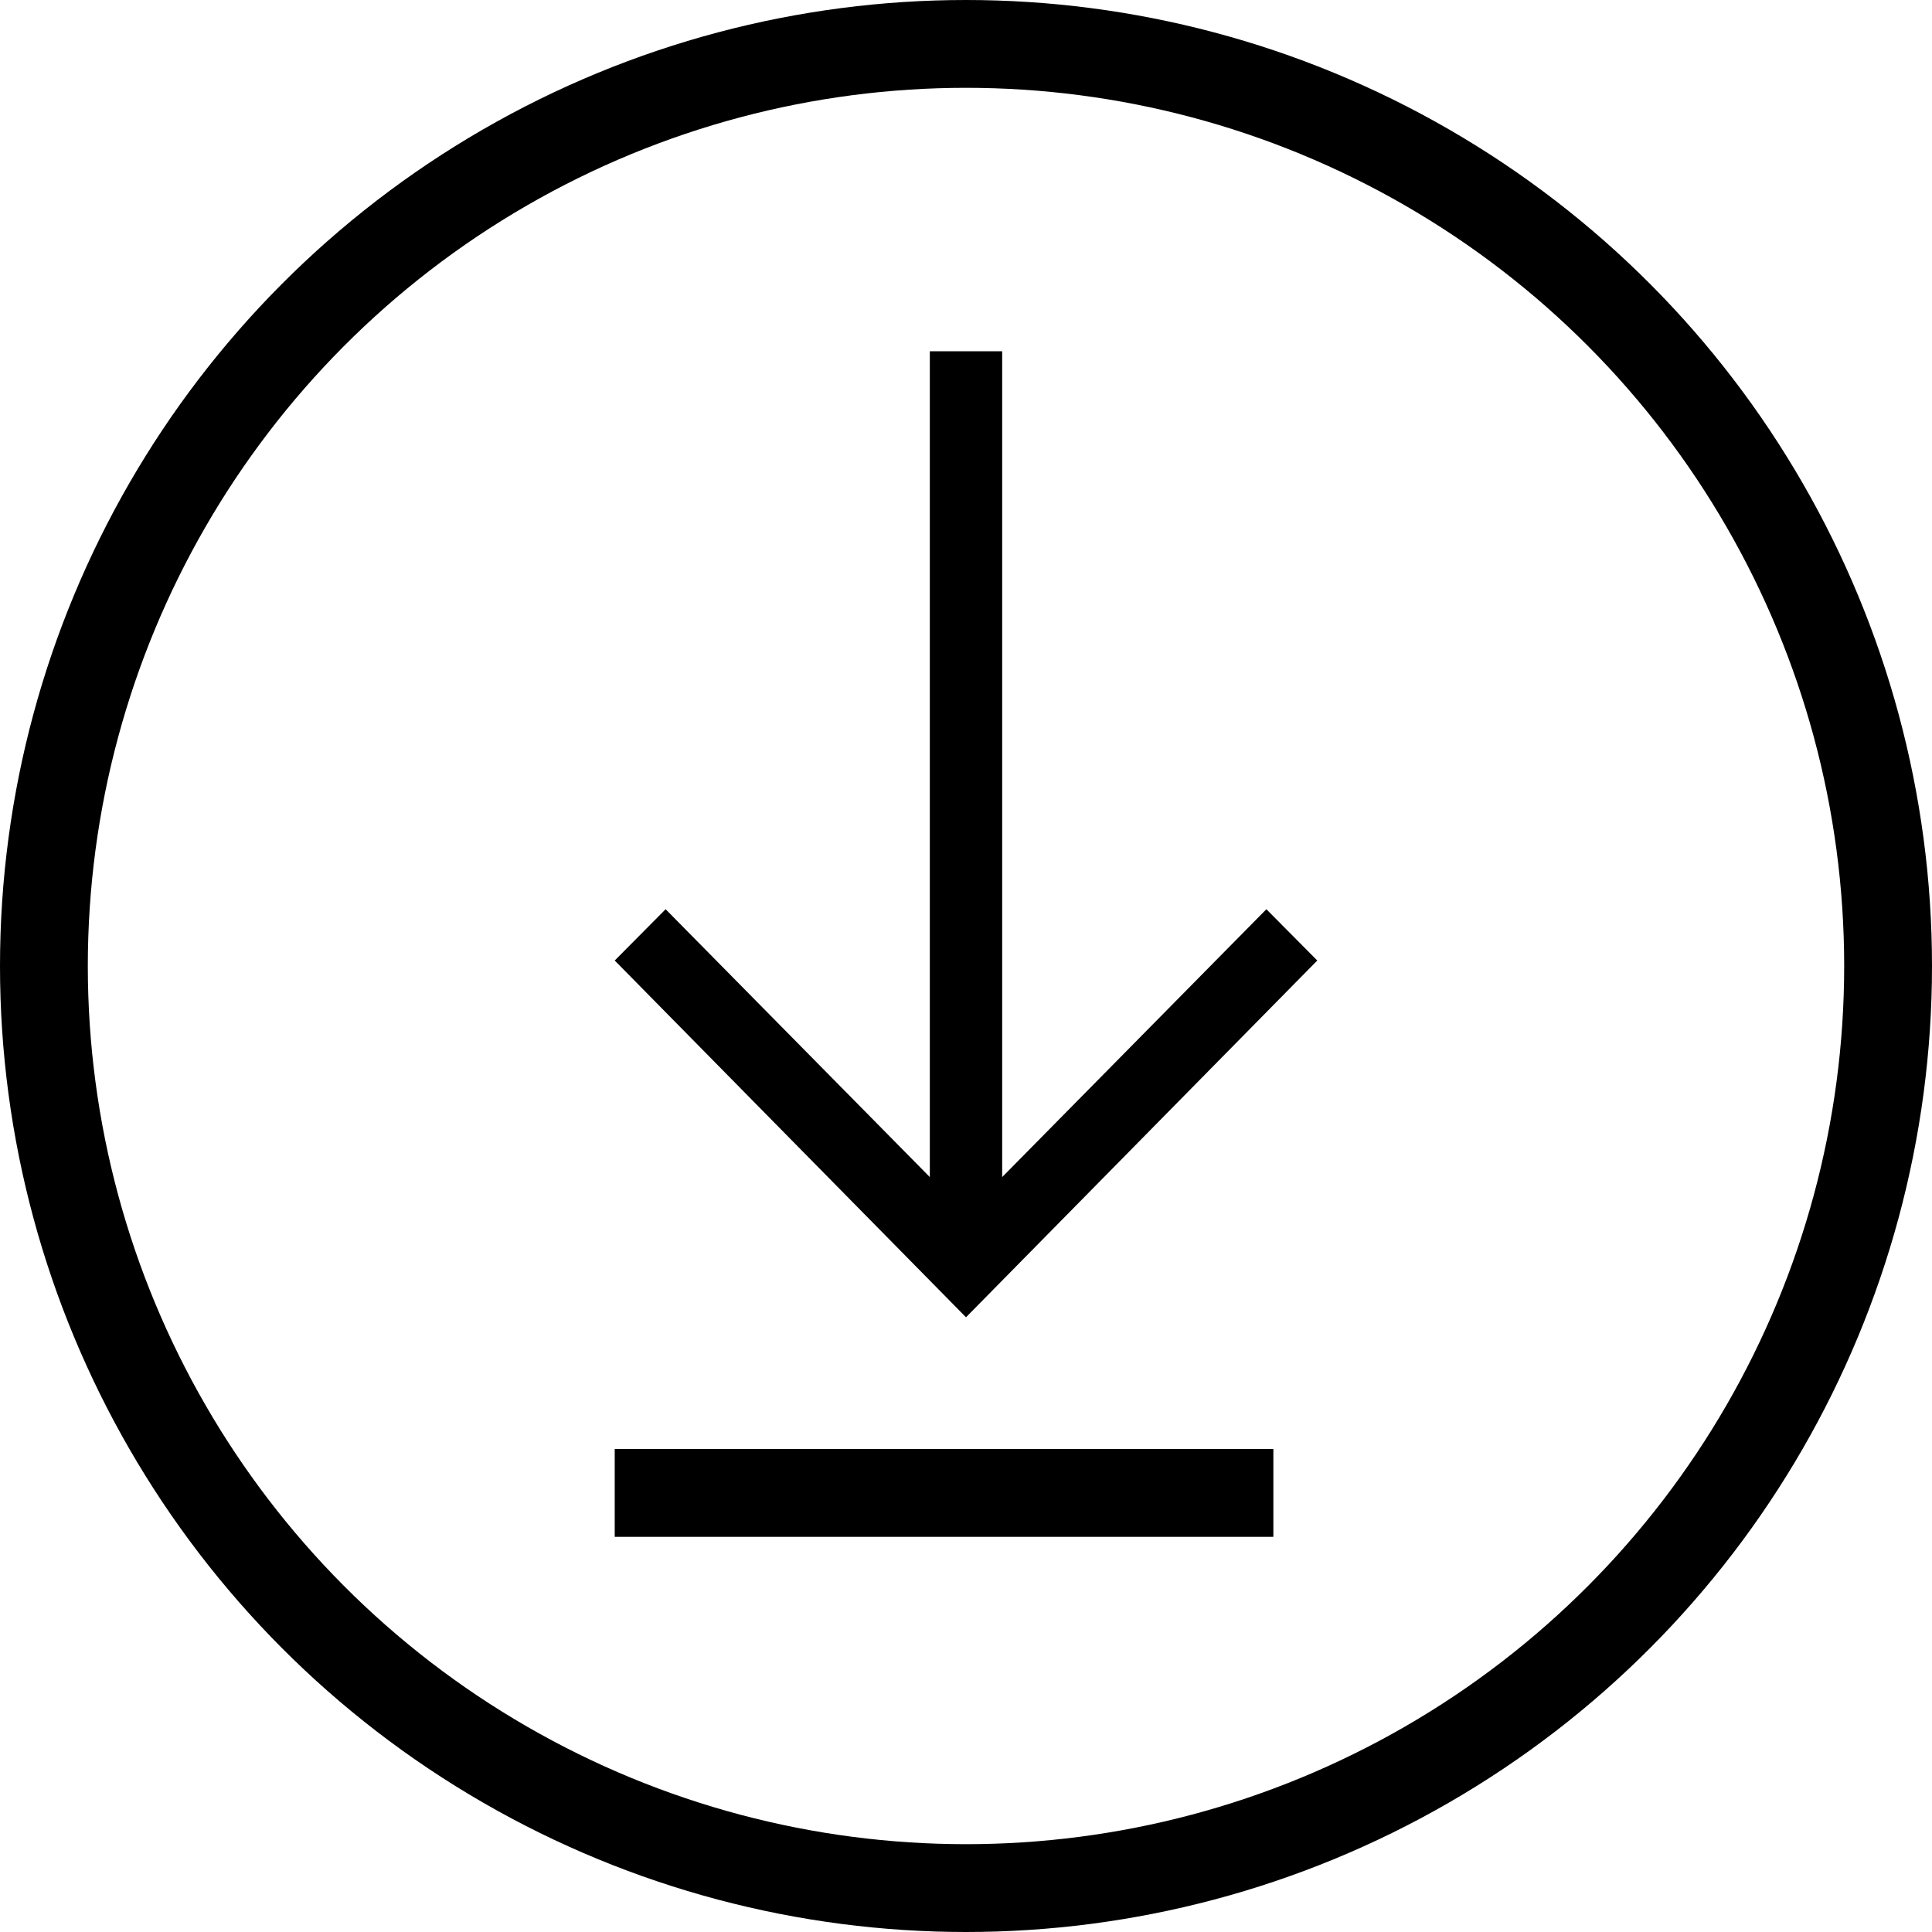
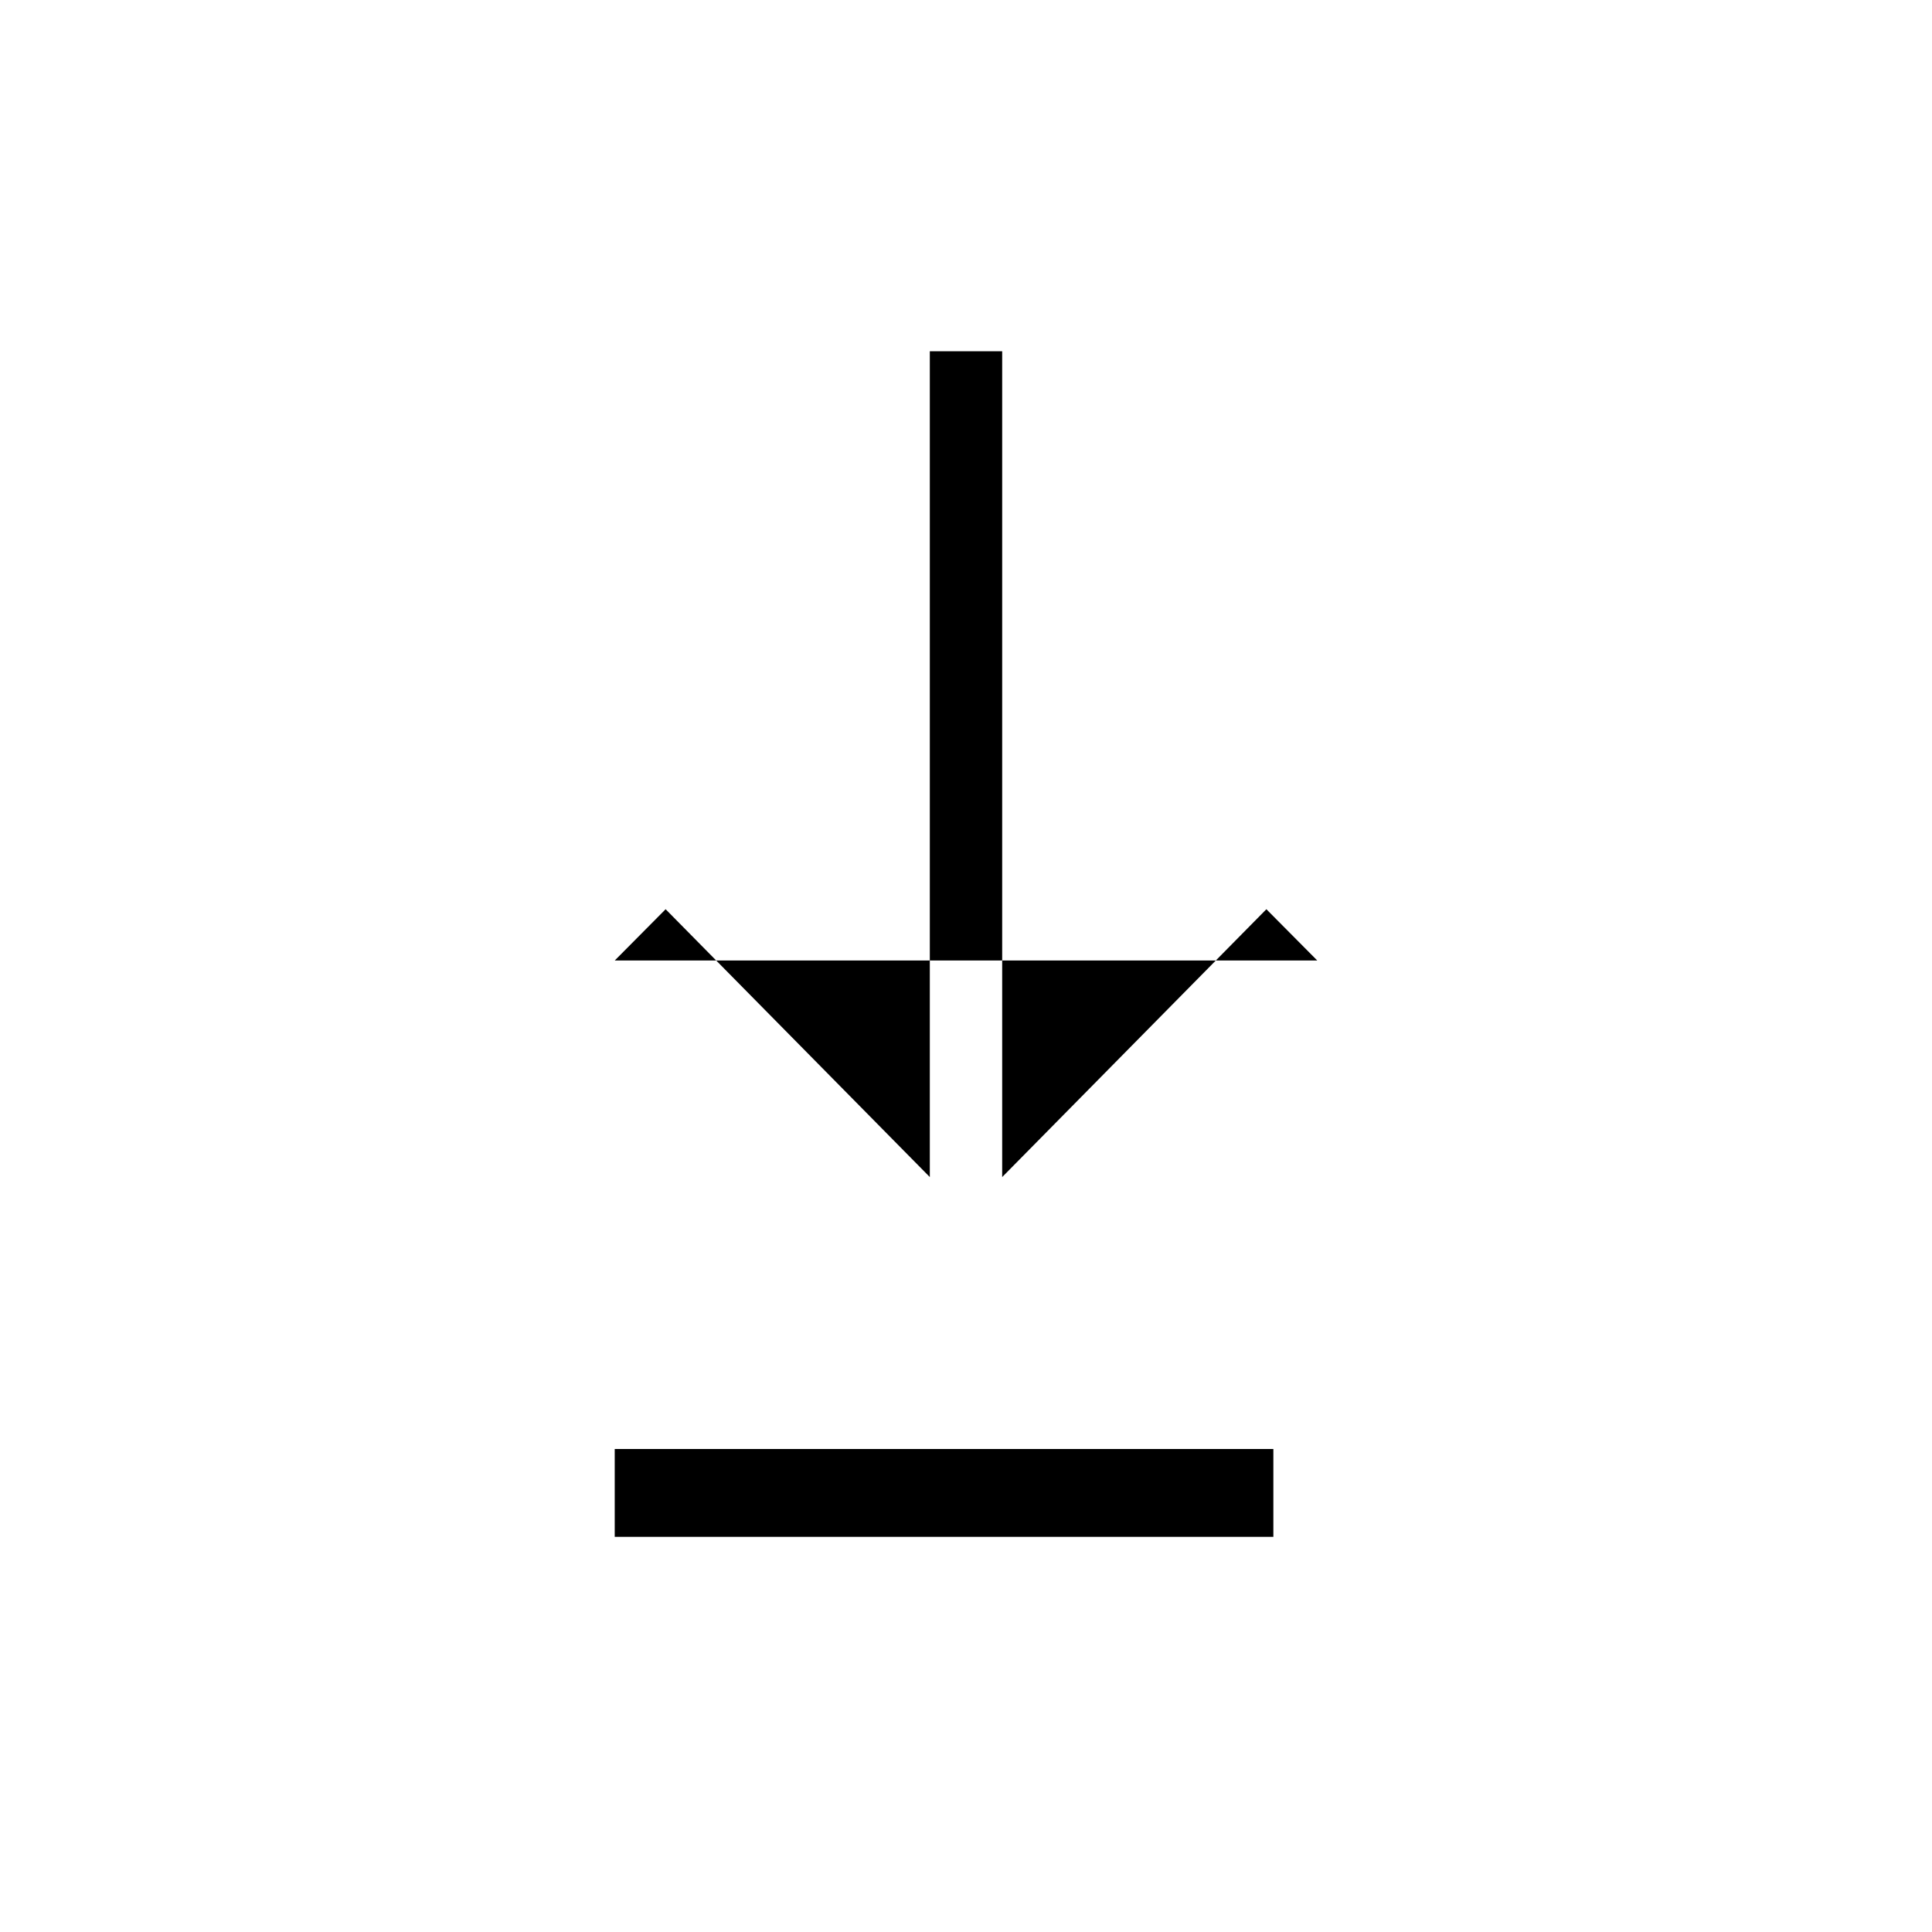
<svg xmlns="http://www.w3.org/2000/svg" width="44px" height="44px" viewBox="0 0 44 44" version="1.1">
  <title>download</title>
  <desc>Created with Sketch.</desc>
  <g id="Social-Icons" stroke="none" stroke-width="1" fill="none" fill-rule="evenodd">
    <g id="download">
      <rect id="Rectangle" x="0" y="0" width="44" height="44" />
-       <circle id="Oval" stroke="#000000" stroke-width="2" cx="22" cy="22" r="21" />
-       <path d="M14,35 L14,33 L29,33 L29,35 L14,35 Z M30,21.875 L22,30 L14,21.875 L15.159,20.707 L21.176,26.807 L21.176,8 L22.824,8 L22.824,26.807 L28.841,20.707 L30,21.875 Z" id="" fill="#000000" fill-rule="nonzero" />
+       <path d="M14,35 L14,33 L29,33 L29,35 L14,35 Z M30,21.875 L14,21.875 L15.159,20.707 L21.176,26.807 L21.176,8 L22.824,8 L22.824,26.807 L28.841,20.707 L30,21.875 Z" id="" fill="#000000" fill-rule="nonzero" />
    </g>
  </g>
</svg>